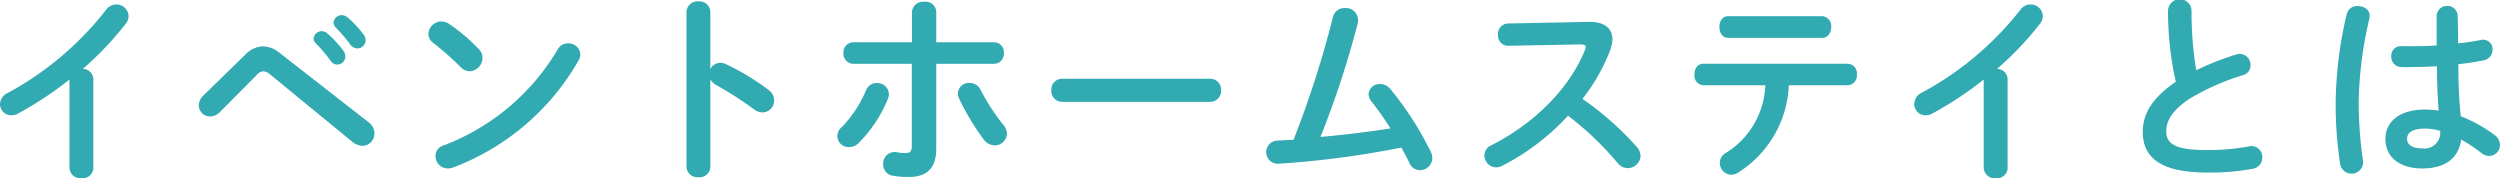
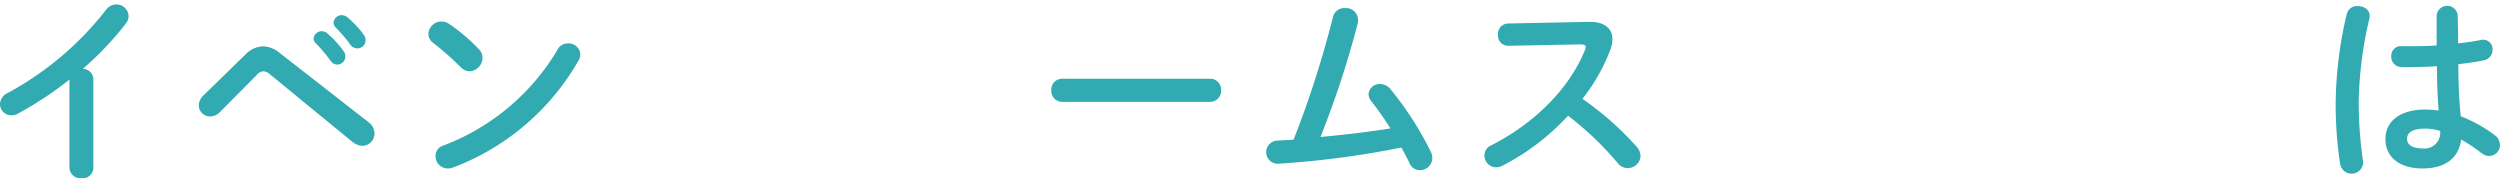
<svg xmlns="http://www.w3.org/2000/svg" viewBox="0 0 308.54 22.02">
  <defs>
    <style>.cls-1{fill:#31aab1;}</style>
  </defs>
  <title>アセット 15</title>
  <g id="レイヤー_2" data-name="レイヤー 2">
    <g id="レイヤー_1-2" data-name="レイヤー 1">
      <path class="cls-1" d="M8.57,9.82A43.53,43.53,0,0,1,2.25,14a1.65,1.65,0,0,1-.87.23A1.39,1.39,0,0,1,0,12.85a1.58,1.58,0,0,1,1-1.4A38.67,38.67,0,0,0,13.1,1.2,1.56,1.56,0,0,1,14.35.55,1.49,1.49,0,0,1,15.87,2a1.52,1.52,0,0,1-.35.92,38.92,38.92,0,0,1-5.3,5.58,1.3,1.3,0,0,1,1.3,1.3v11A1.33,1.33,0,0,1,10.05,22a1.35,1.35,0,0,1-1.48-1.3Z" />
      <path class="cls-1" d="M30.3,6.72a3.13,3.13,0,0,1,2.17-1,3.27,3.27,0,0,1,2,.78l11,8.57a1.76,1.76,0,0,1,.75,1.38A1.53,1.53,0,0,1,44.75,18a2.09,2.09,0,0,1-1.23-.47L33.35,9.2a1.35,1.35,0,0,0-.85-.4,1.16,1.16,0,0,0-.83.47l-4.52,4.55a1.7,1.7,0,0,1-1.2.55A1.39,1.39,0,0,1,24.53,13a1.78,1.78,0,0,1,.5-1.15ZM38.7,4.8a1,1,0,0,1,1-.95,1.05,1.05,0,0,1,.7.27A12.75,12.75,0,0,1,42.4,6.3a1.05,1.05,0,0,1,.22.67,1,1,0,0,1-1,1,1,1,0,0,1-.82-.47A18.75,18.75,0,0,0,39,5.37.86.86,0,0,1,38.7,4.8Zm2.47-2a1,1,0,0,1,1-.93,1.2,1.2,0,0,1,.75.3,12.5,12.5,0,0,1,1.92,2.05,1.12,1.12,0,0,1,.28.75,1,1,0,0,1-1,1,1.08,1.08,0,0,1-.88-.45C42.72,4.75,42,4,41.45,3.4A.83.83,0,0,1,41.17,2.8Z" />
      <path class="cls-1" d="M59.1,6.07a1.51,1.51,0,0,1,.45,1.08A1.69,1.69,0,0,1,58,8.8a1.59,1.59,0,0,1-1.13-.5,35.32,35.32,0,0,0-3.4-3,1.39,1.39,0,0,1-.6-1.12,1.62,1.62,0,0,1,1.6-1.53,1.78,1.78,0,0,1,1,.33A22.38,22.38,0,0,1,59.1,6.07Zm11-.72a1.45,1.45,0,0,1,1.52,1.37,1.52,1.52,0,0,1-.25.8A30,30,0,0,1,55.92,20.67a1.73,1.73,0,0,1-.67.12,1.52,1.52,0,0,1-1.5-1.52,1.34,1.34,0,0,1,1-1.32A27.84,27.84,0,0,0,68.82,6.12,1.42,1.42,0,0,1,70.1,5.35Z" />
-       <path class="cls-1" d="M87.67,8.52a1.42,1.42,0,0,1,1.23-.77,1.57,1.57,0,0,1,.65.15,29.2,29.2,0,0,1,5.3,3.2,1.59,1.59,0,0,1,.69,1.3,1.44,1.44,0,0,1-1.42,1.47,1.72,1.72,0,0,1-1.05-.37,44.15,44.15,0,0,0-4.67-3,1.83,1.83,0,0,1-.73-.7V20.57a1.33,1.33,0,0,1-1.47,1.3,1.35,1.35,0,0,1-1.48-1.3V1.5A1.37,1.37,0,0,1,86.2.17,1.35,1.35,0,0,1,87.67,1.5Z" />
-       <path class="cls-1" d="M108.25,10.25a1.4,1.4,0,0,1,1.45,1.35,1.44,1.44,0,0,1-.13.62,16.51,16.51,0,0,1-3.57,5.4,1.66,1.66,0,0,1-1.18.53,1.37,1.37,0,0,1-.94-2.45,14.76,14.76,0,0,0,3-4.55A1.42,1.42,0,0,1,108.25,10.25Zm7.3,8.09c0,2.53-1.25,3.5-3.43,3.5a10.34,10.34,0,0,1-1.92-.15A1.39,1.39,0,0,1,109,20.27a1.41,1.41,0,0,1,1.68-1.48,6,6,0,0,0,1.07.1c.55,0,.78-.17.78-.89V7.87H105.3a1.22,1.22,0,0,1-1.2-1.32,1.22,1.22,0,0,1,1.2-1.33h7.25V1.5A1.37,1.37,0,0,1,114.07.22a1.31,1.31,0,0,1,1.48,1.23V5.22h7.15a1.21,1.21,0,0,1,1.19,1.33,1.22,1.22,0,0,1-1.19,1.32h-7.15Zm8.24-3a1.85,1.85,0,0,1,.48,1.15,1.49,1.49,0,0,1-1.5,1.45,1.72,1.72,0,0,1-1.4-.77,31.15,31.15,0,0,1-3-5,1.65,1.65,0,0,1-.15-.65,1.34,1.34,0,0,1,1.43-1.28,1.47,1.47,0,0,1,1.37.85A26.41,26.41,0,0,0,123.79,15.37Z" />
      <path class="cls-1" d="M149.35,9.72a1.33,1.33,0,0,1,1.35,1.43,1.34,1.34,0,0,1-1.35,1.42H131.1a1.34,1.34,0,0,1-1.35-1.42,1.33,1.33,0,0,1,1.35-1.43Z" />
      <path class="cls-1" d="M171.6,15.85a36.61,36.61,0,0,0-2.38-3.38,1.48,1.48,0,0,1-.32-.85,1.36,1.36,0,0,1,1.42-1.25,1.66,1.66,0,0,1,1.28.63,39.48,39.48,0,0,1,5,7.77,1.69,1.69,0,0,1,.17.75A1.52,1.52,0,0,1,175.25,21a1.41,1.41,0,0,1-1.3-.87c-.28-.62-.63-1.25-1-1.92a113.33,113.33,0,0,1-15.25,2,1.43,1.43,0,0,1-.17-2.85c.7-.05,1.4-.07,2.12-.12a124.78,124.78,0,0,0,4.85-15.1A1.43,1.43,0,0,1,166,1a1.47,1.47,0,0,1,1.6,1.38,2.71,2.71,0,0,1,0,.37,117.46,117.46,0,0,1-4.63,14.15C165.82,16.65,168.72,16.3,171.6,15.85Z" />
      <path class="cls-1" d="M196.05,2.7C198,2.65,199,3.5,199,4.85a4.07,4.07,0,0,1-.28,1.35,23,23,0,0,1-3.42,6,38.07,38.07,0,0,1,6.7,5.92,1.8,1.8,0,0,1,.47,1.13,1.59,1.59,0,0,1-1.6,1.5,1.57,1.57,0,0,1-1.2-.6,38.53,38.53,0,0,0-6.15-5.87,28.93,28.93,0,0,1-8.14,6.19,1.6,1.6,0,0,1-.73.18,1.47,1.47,0,0,1-1.45-1.45,1.38,1.38,0,0,1,.85-1.27c5.2-2.63,9.57-6.88,11.55-11.73a1,1,0,0,0,.1-.4c0-.22-.2-.32-.63-.32l-8.95.17a1.25,1.25,0,0,1-1.24-1.35,1.28,1.28,0,0,1,1.22-1.4Z" />
-       <path class="cls-1" d="M220.77,10.52a13.4,13.4,0,0,1-6.32,10.82,1.65,1.65,0,0,1-.78.23,1.48,1.48,0,0,1-1.42-1.48,1.41,1.41,0,0,1,.75-1.22,10.25,10.25,0,0,0,4.87-8.35H210.2a1.18,1.18,0,0,1-1.08-1.32c0-.68.35-1.33,1.08-1.33h17.87a1.19,1.19,0,0,1,1.1,1.33,1.2,1.2,0,0,1-1.1,1.32ZM224.92,2A1.21,1.21,0,0,1,226,3.32c0,.68-.37,1.35-1.1,1.35H213.27c-.72,0-1.07-.67-1.07-1.35S212.55,2,213.27,2Z" />
-       <path class="cls-1" d="M244.82,9.82A43.53,43.53,0,0,1,238.5,14a1.66,1.66,0,0,1-.88.23,1.39,1.39,0,0,1-1.37-1.4,1.58,1.58,0,0,1,.95-1.4A38.67,38.67,0,0,0,249.35,1.2,1.56,1.56,0,0,1,250.6.55,1.49,1.49,0,0,1,252.12,2a1.52,1.52,0,0,1-.35.92,38.92,38.92,0,0,1-5.3,5.58,1.3,1.3,0,0,1,1.3,1.3v11A1.33,1.33,0,0,1,246.3,22a1.35,1.35,0,0,1-1.48-1.3Z" />
-       <path class="cls-1" d="M267.57,1.35a1.45,1.45,0,0,1,2.9,0,43.6,43.6,0,0,0,.58,7.32A34.52,34.52,0,0,1,276,6.72a1.41,1.41,0,0,1,.45-.07,1.36,1.36,0,0,1,1.3,1.4,1.22,1.22,0,0,1-.92,1.22,29.65,29.65,0,0,0-6.58,2.9c-2.15,1.4-2.9,2.78-2.9,4,0,1.55,1,2.35,5,2.35a27.11,27.11,0,0,0,5.18-.45,1.34,1.34,0,0,1,1.67,1.35,1.38,1.38,0,0,1-1.12,1.4,29,29,0,0,1-5.75.47c-5.25,0-7.88-1.59-7.88-5,0-2.05.95-4.07,4.08-6.2A39.75,39.75,0,0,1,267.57,1.35Z" />
      <path class="cls-1" d="M291,.75c.8,0,1.63.52,1.43,1.5a47.66,47.66,0,0,0-1.33,10.32,51.63,51.63,0,0,0,.55,7.43,1.43,1.43,0,0,1-2.82.34,48.49,48.49,0,0,1-.57-7.79,49.42,49.42,0,0,1,1.37-10.83A1.3,1.3,0,0,1,291,.75ZM303.37,4.4v.95c1-.1,1.9-.25,2.75-.4a1.16,1.16,0,0,1,1.5,1.17,1.32,1.32,0,0,1-1.1,1.33c-1,.2-2,.35-3.12.47,0,2.15.07,4.3.3,6.43a17.43,17.43,0,0,1,4.17,2.32,1.53,1.53,0,0,1,.67,1.23,1.36,1.36,0,0,1-1.32,1.35,1.61,1.61,0,0,1-1-.38,19,19,0,0,0-2.47-1.65c-.28,2.07-1.7,3.57-4.8,3.57-2.8,0-4.55-1.4-4.55-3.64,0-2.08,1.67-3.63,4.92-3.63a11.93,11.93,0,0,1,1.65.13c-.15-1.83-.2-3.65-.22-5.48-1.08.08-2.13.1-3.1.1a12.1,12.1,0,0,1-1.38,0,1.26,1.26,0,0,1-1.15-1.32,1.18,1.18,0,0,1,1.3-1.25c.38,0,.78,0,1.23,0,1,0,2,0,3.07-.1V1.87a1.31,1.31,0,0,1,2.6,0Zm-2.22,11.75a6.8,6.8,0,0,0-1.78-.28c-1.75,0-2.3.55-2.3,1.28s.68,1.17,1.93,1.17A1.94,1.94,0,0,0,301.15,16.15Z" />
    </g>
  </g>
</svg>